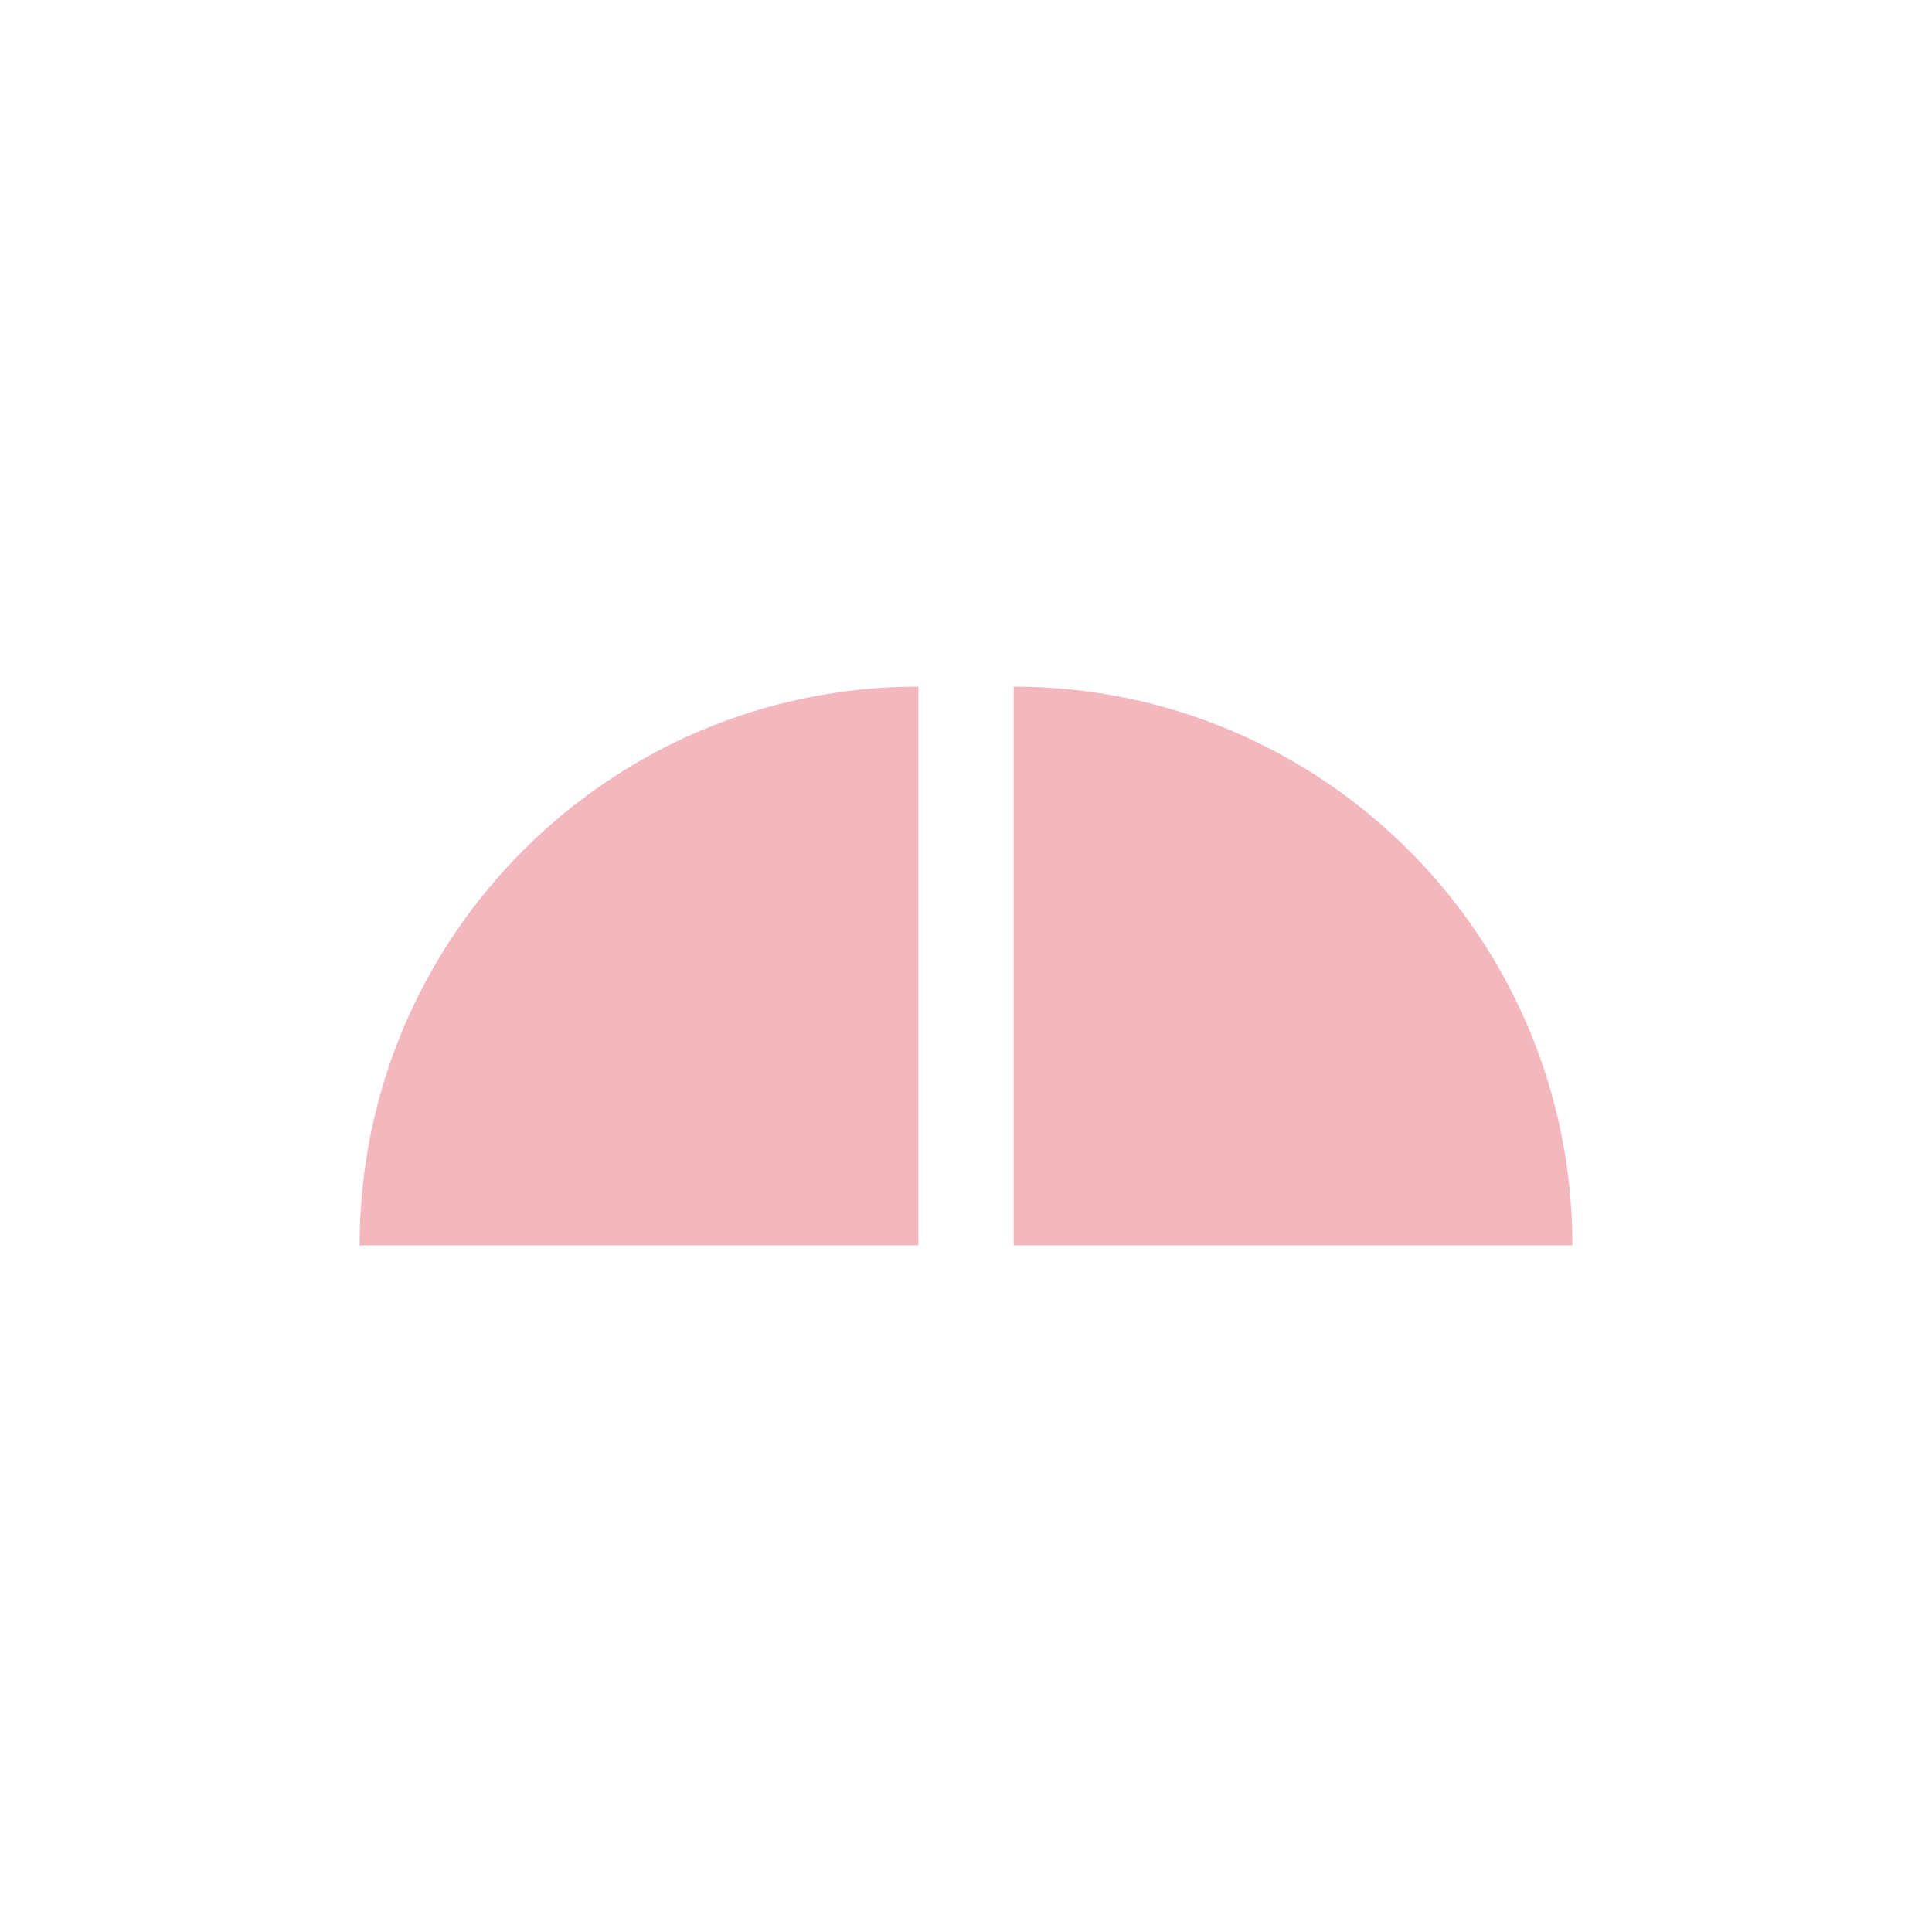
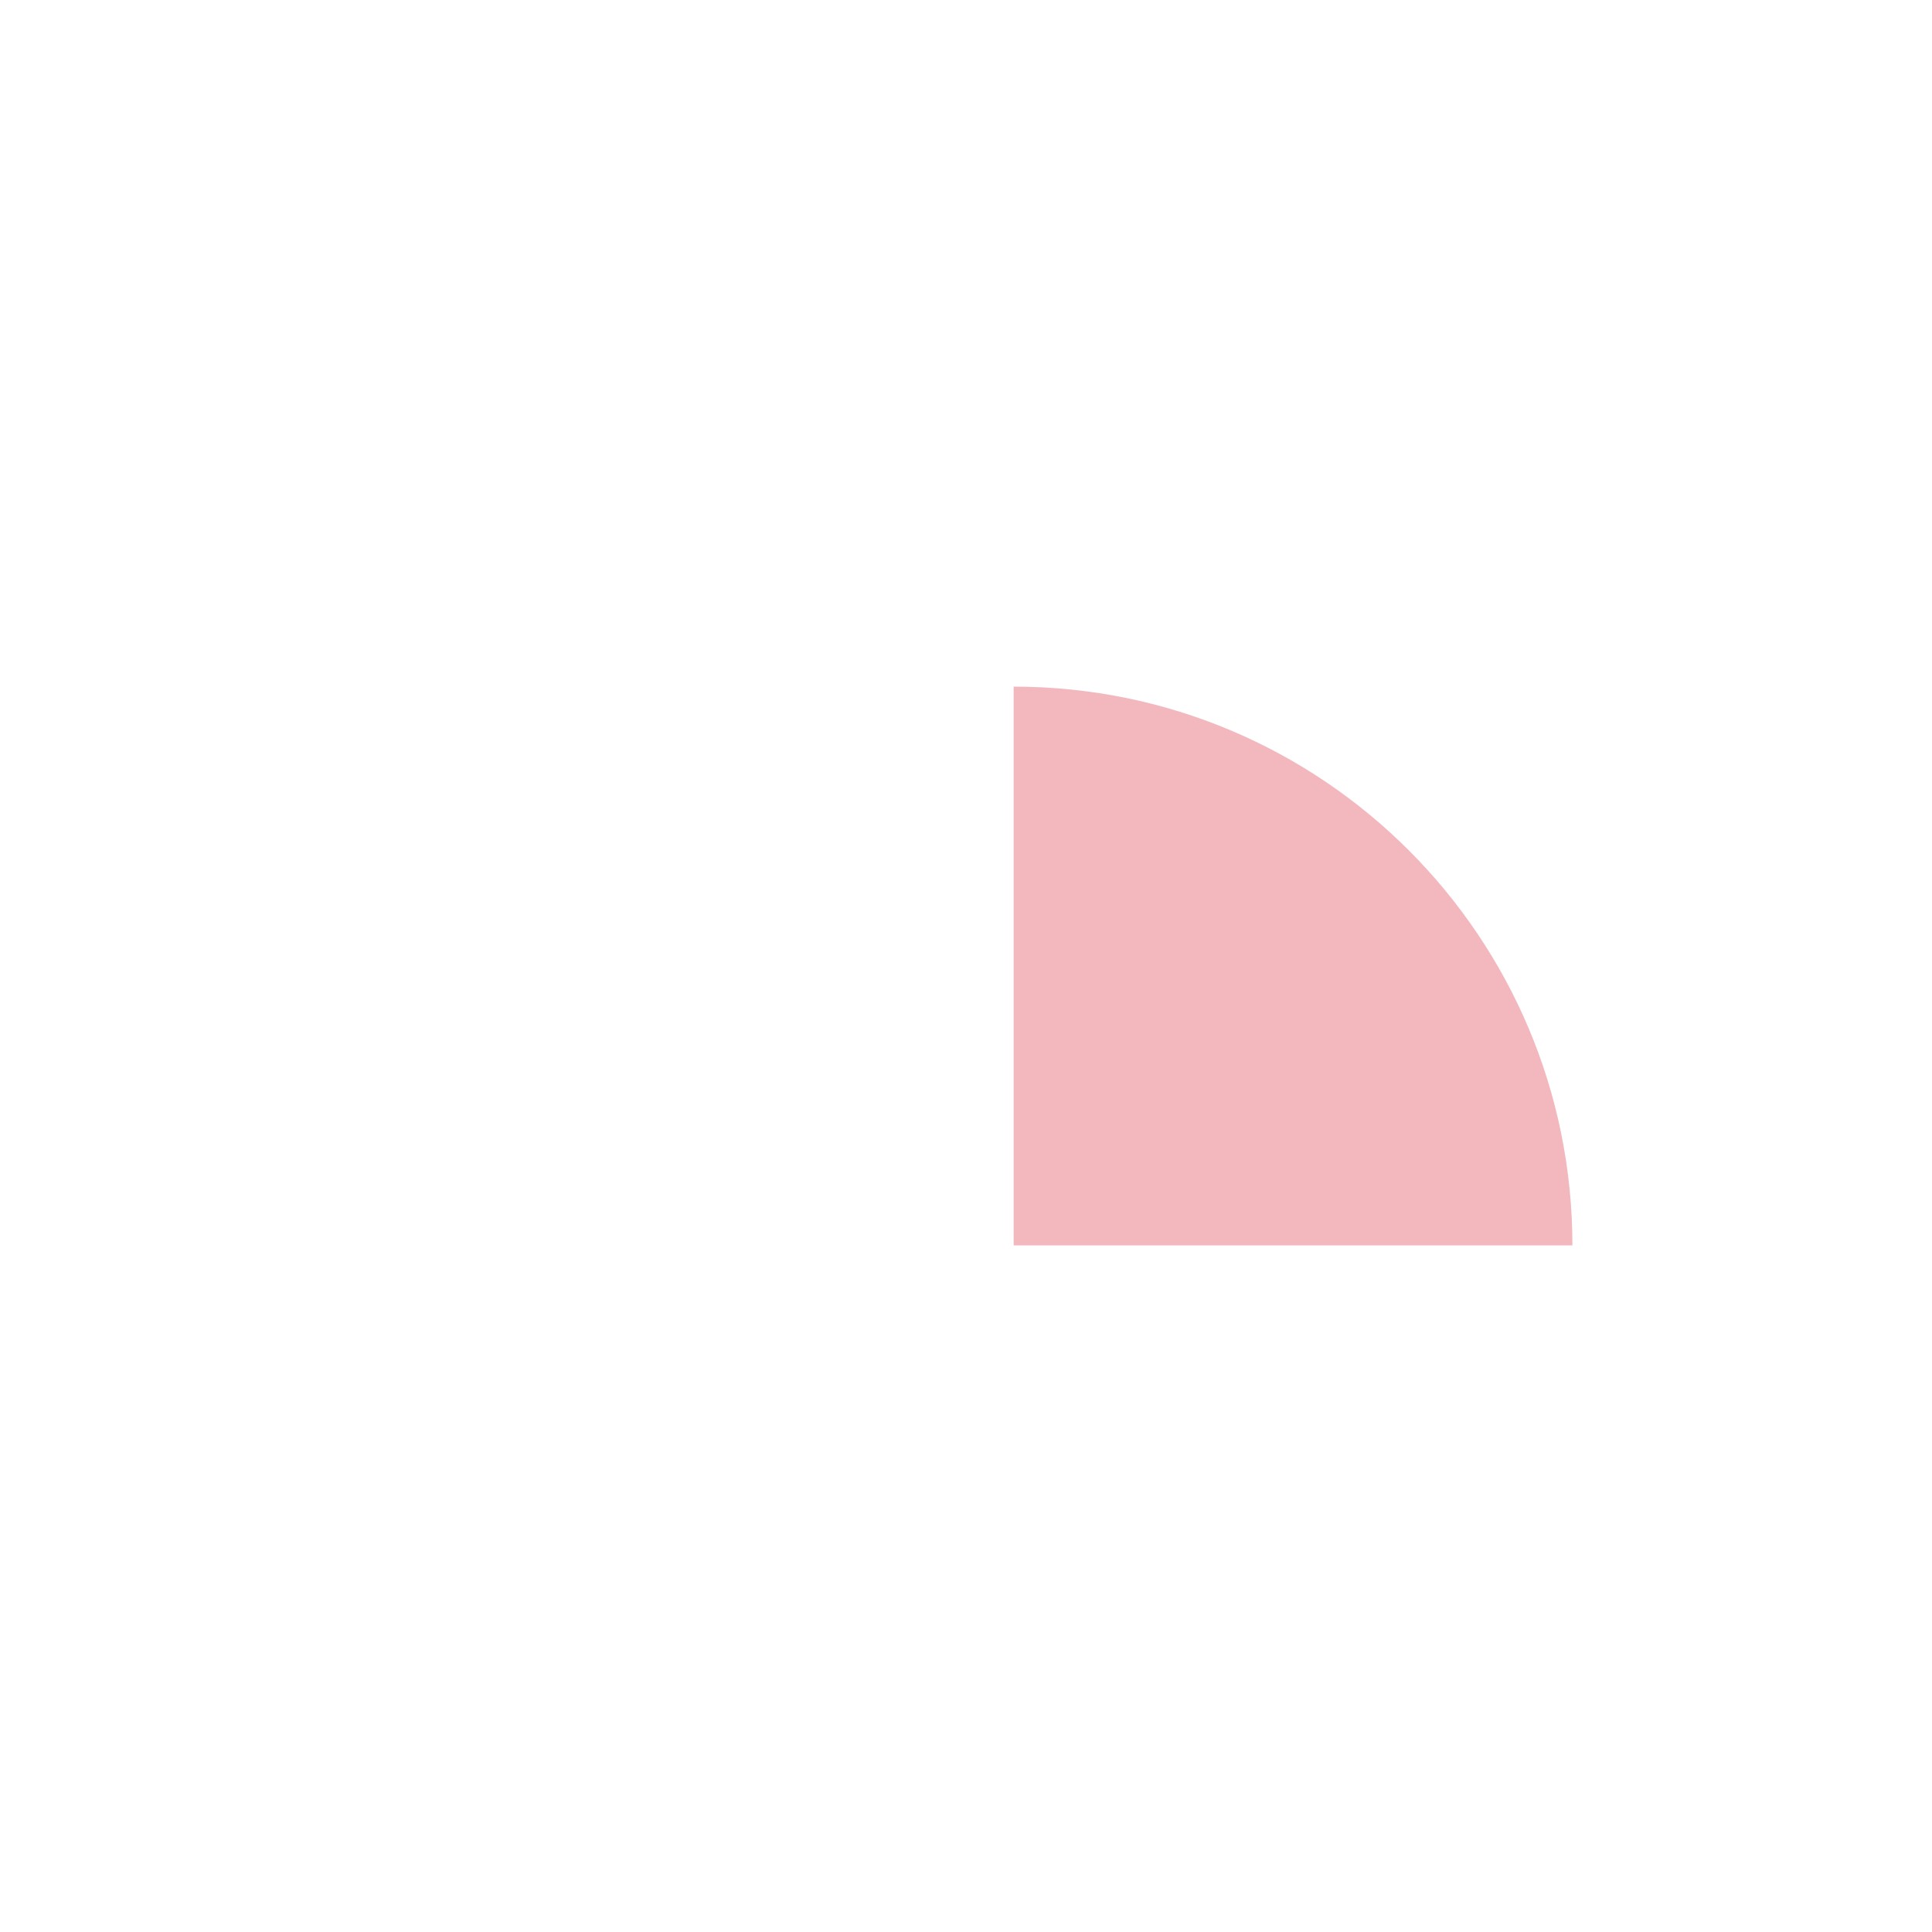
<svg xmlns="http://www.w3.org/2000/svg" version="1.1" id="Layer_1" x="0px" y="0px" width="128px" height="128px" viewBox="0 0 128 128" enable-background="new 0 0 128 128" xml:space="preserve">
  <path fill="#F2B8BE" d="M104.176,82.509c0-20.444-16.574-37.018-37.02-37.018v37.018H104.176z" />
-   <path fill="#F2B8BE" d="M60.844,45.491c-20.443,0-37.02,16.572-37.02,37.018h37.02V45.491z" />
</svg>